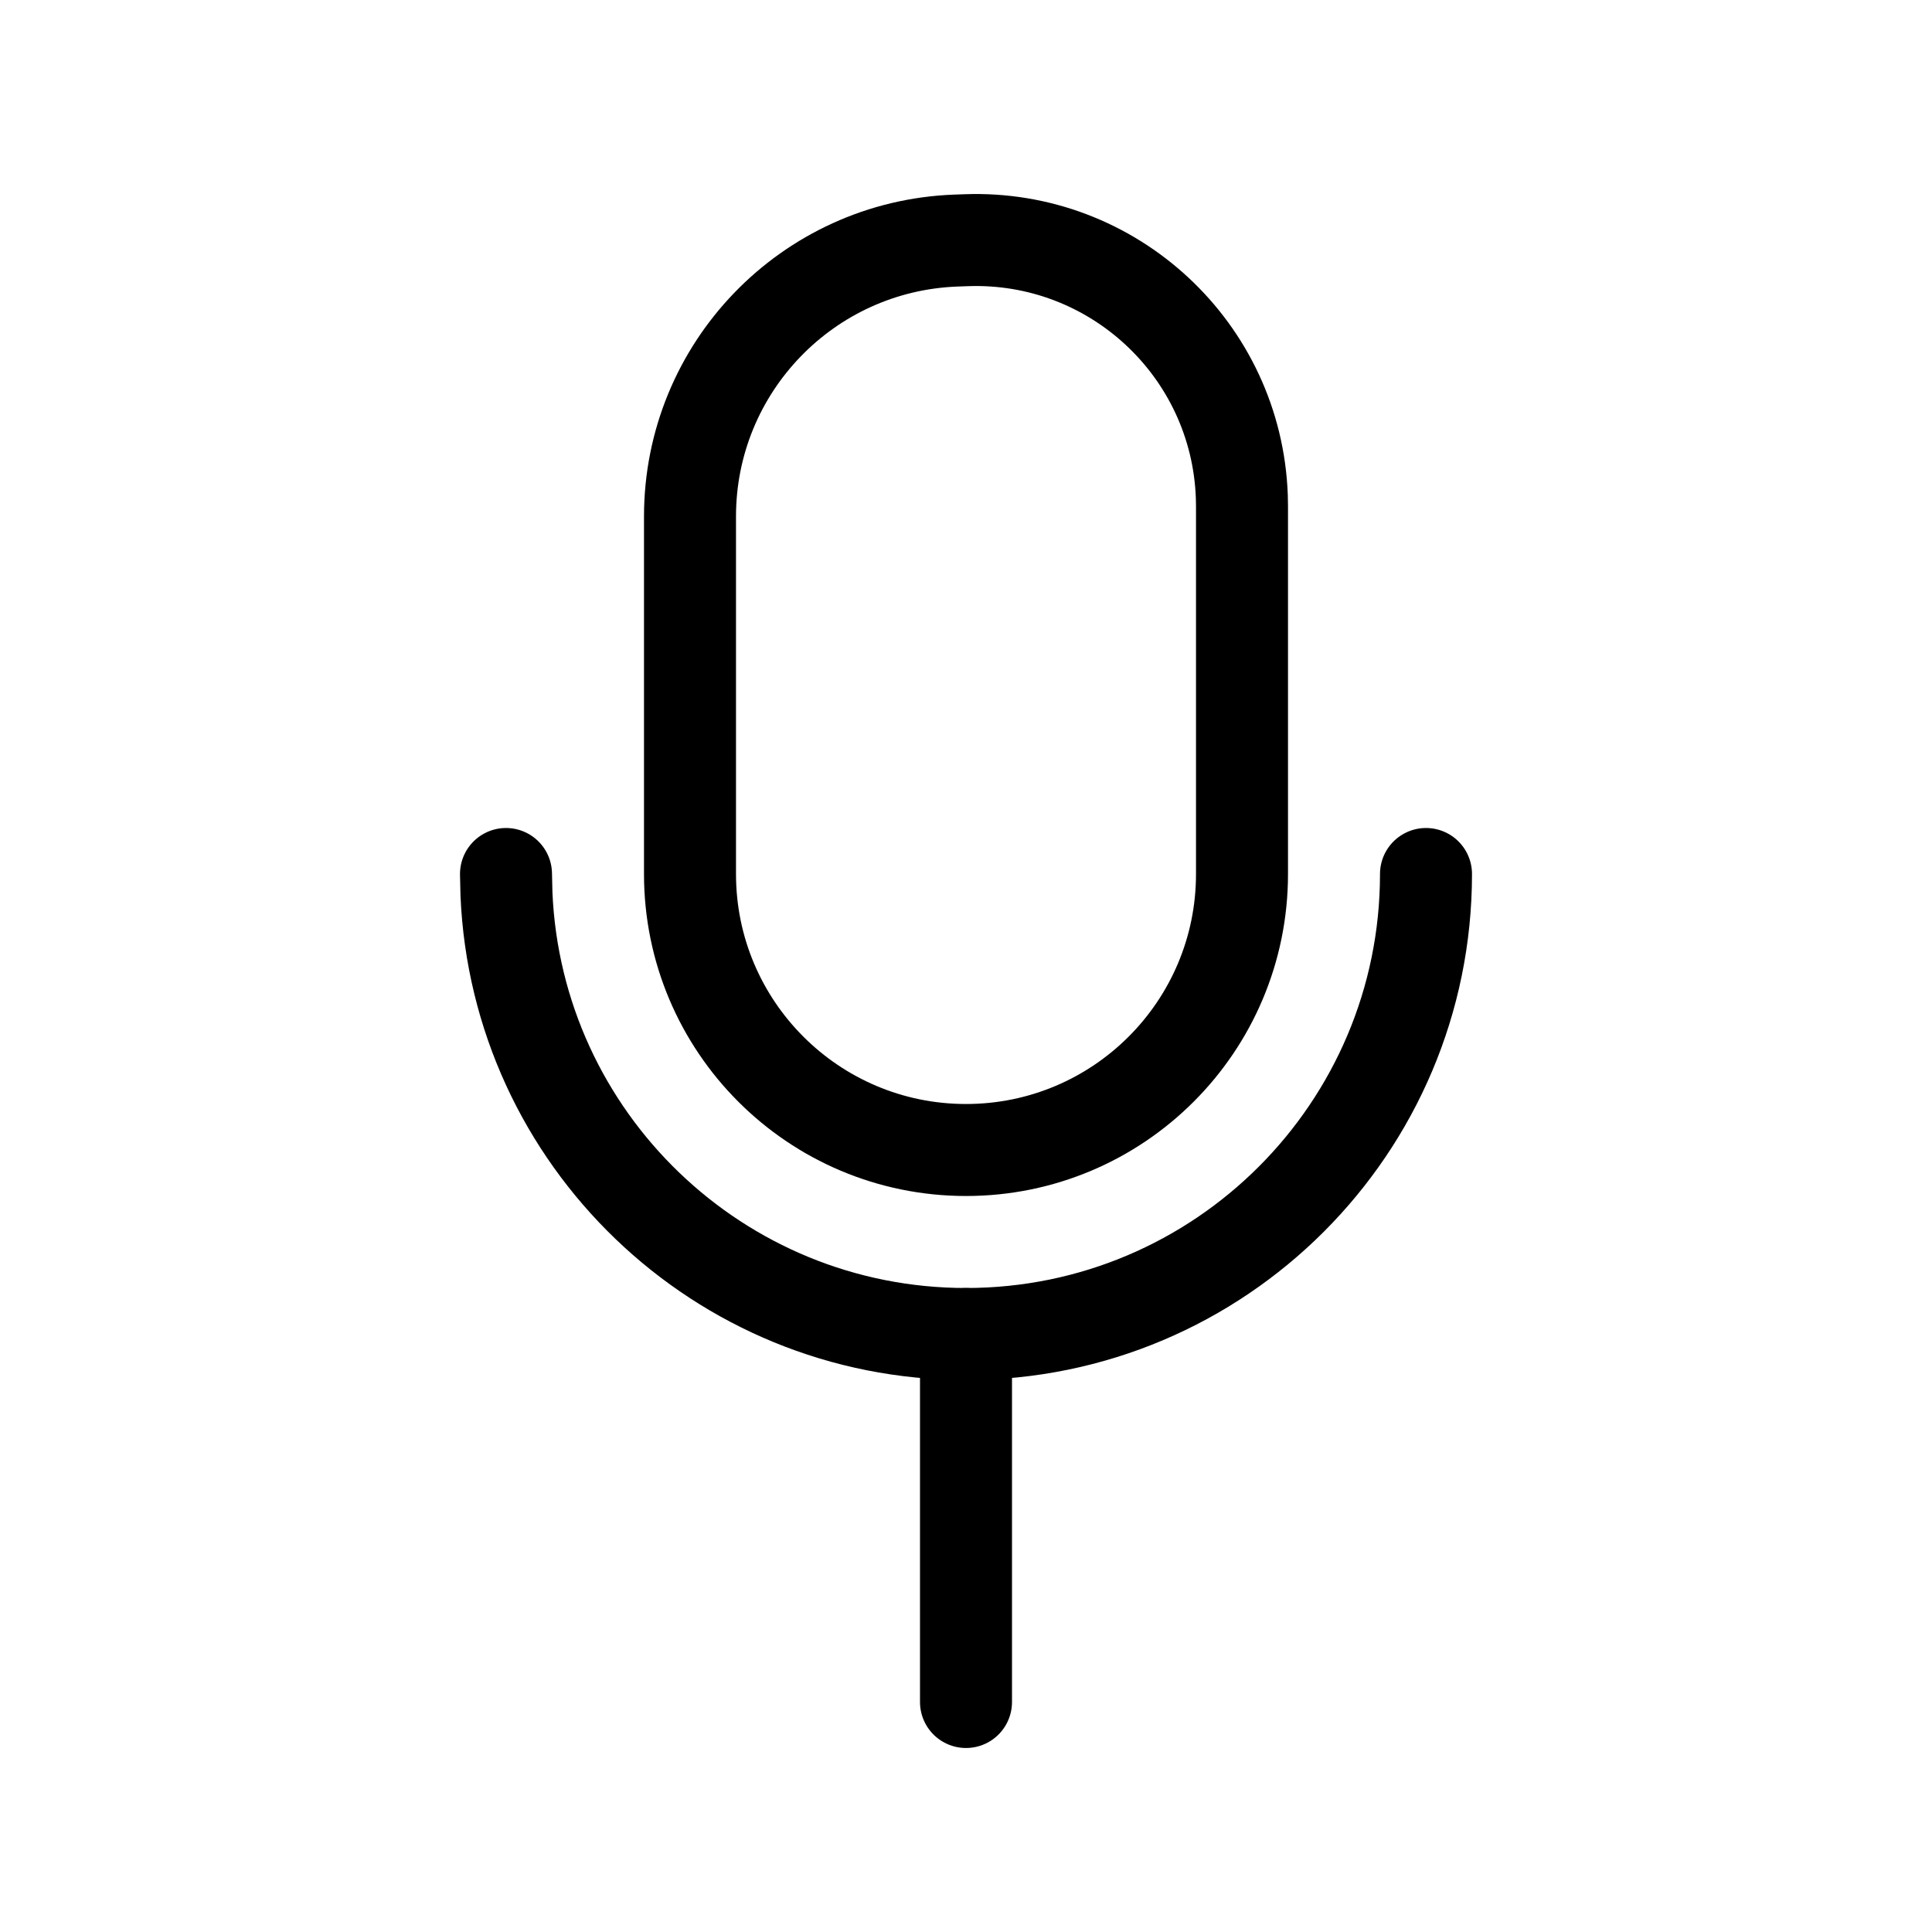
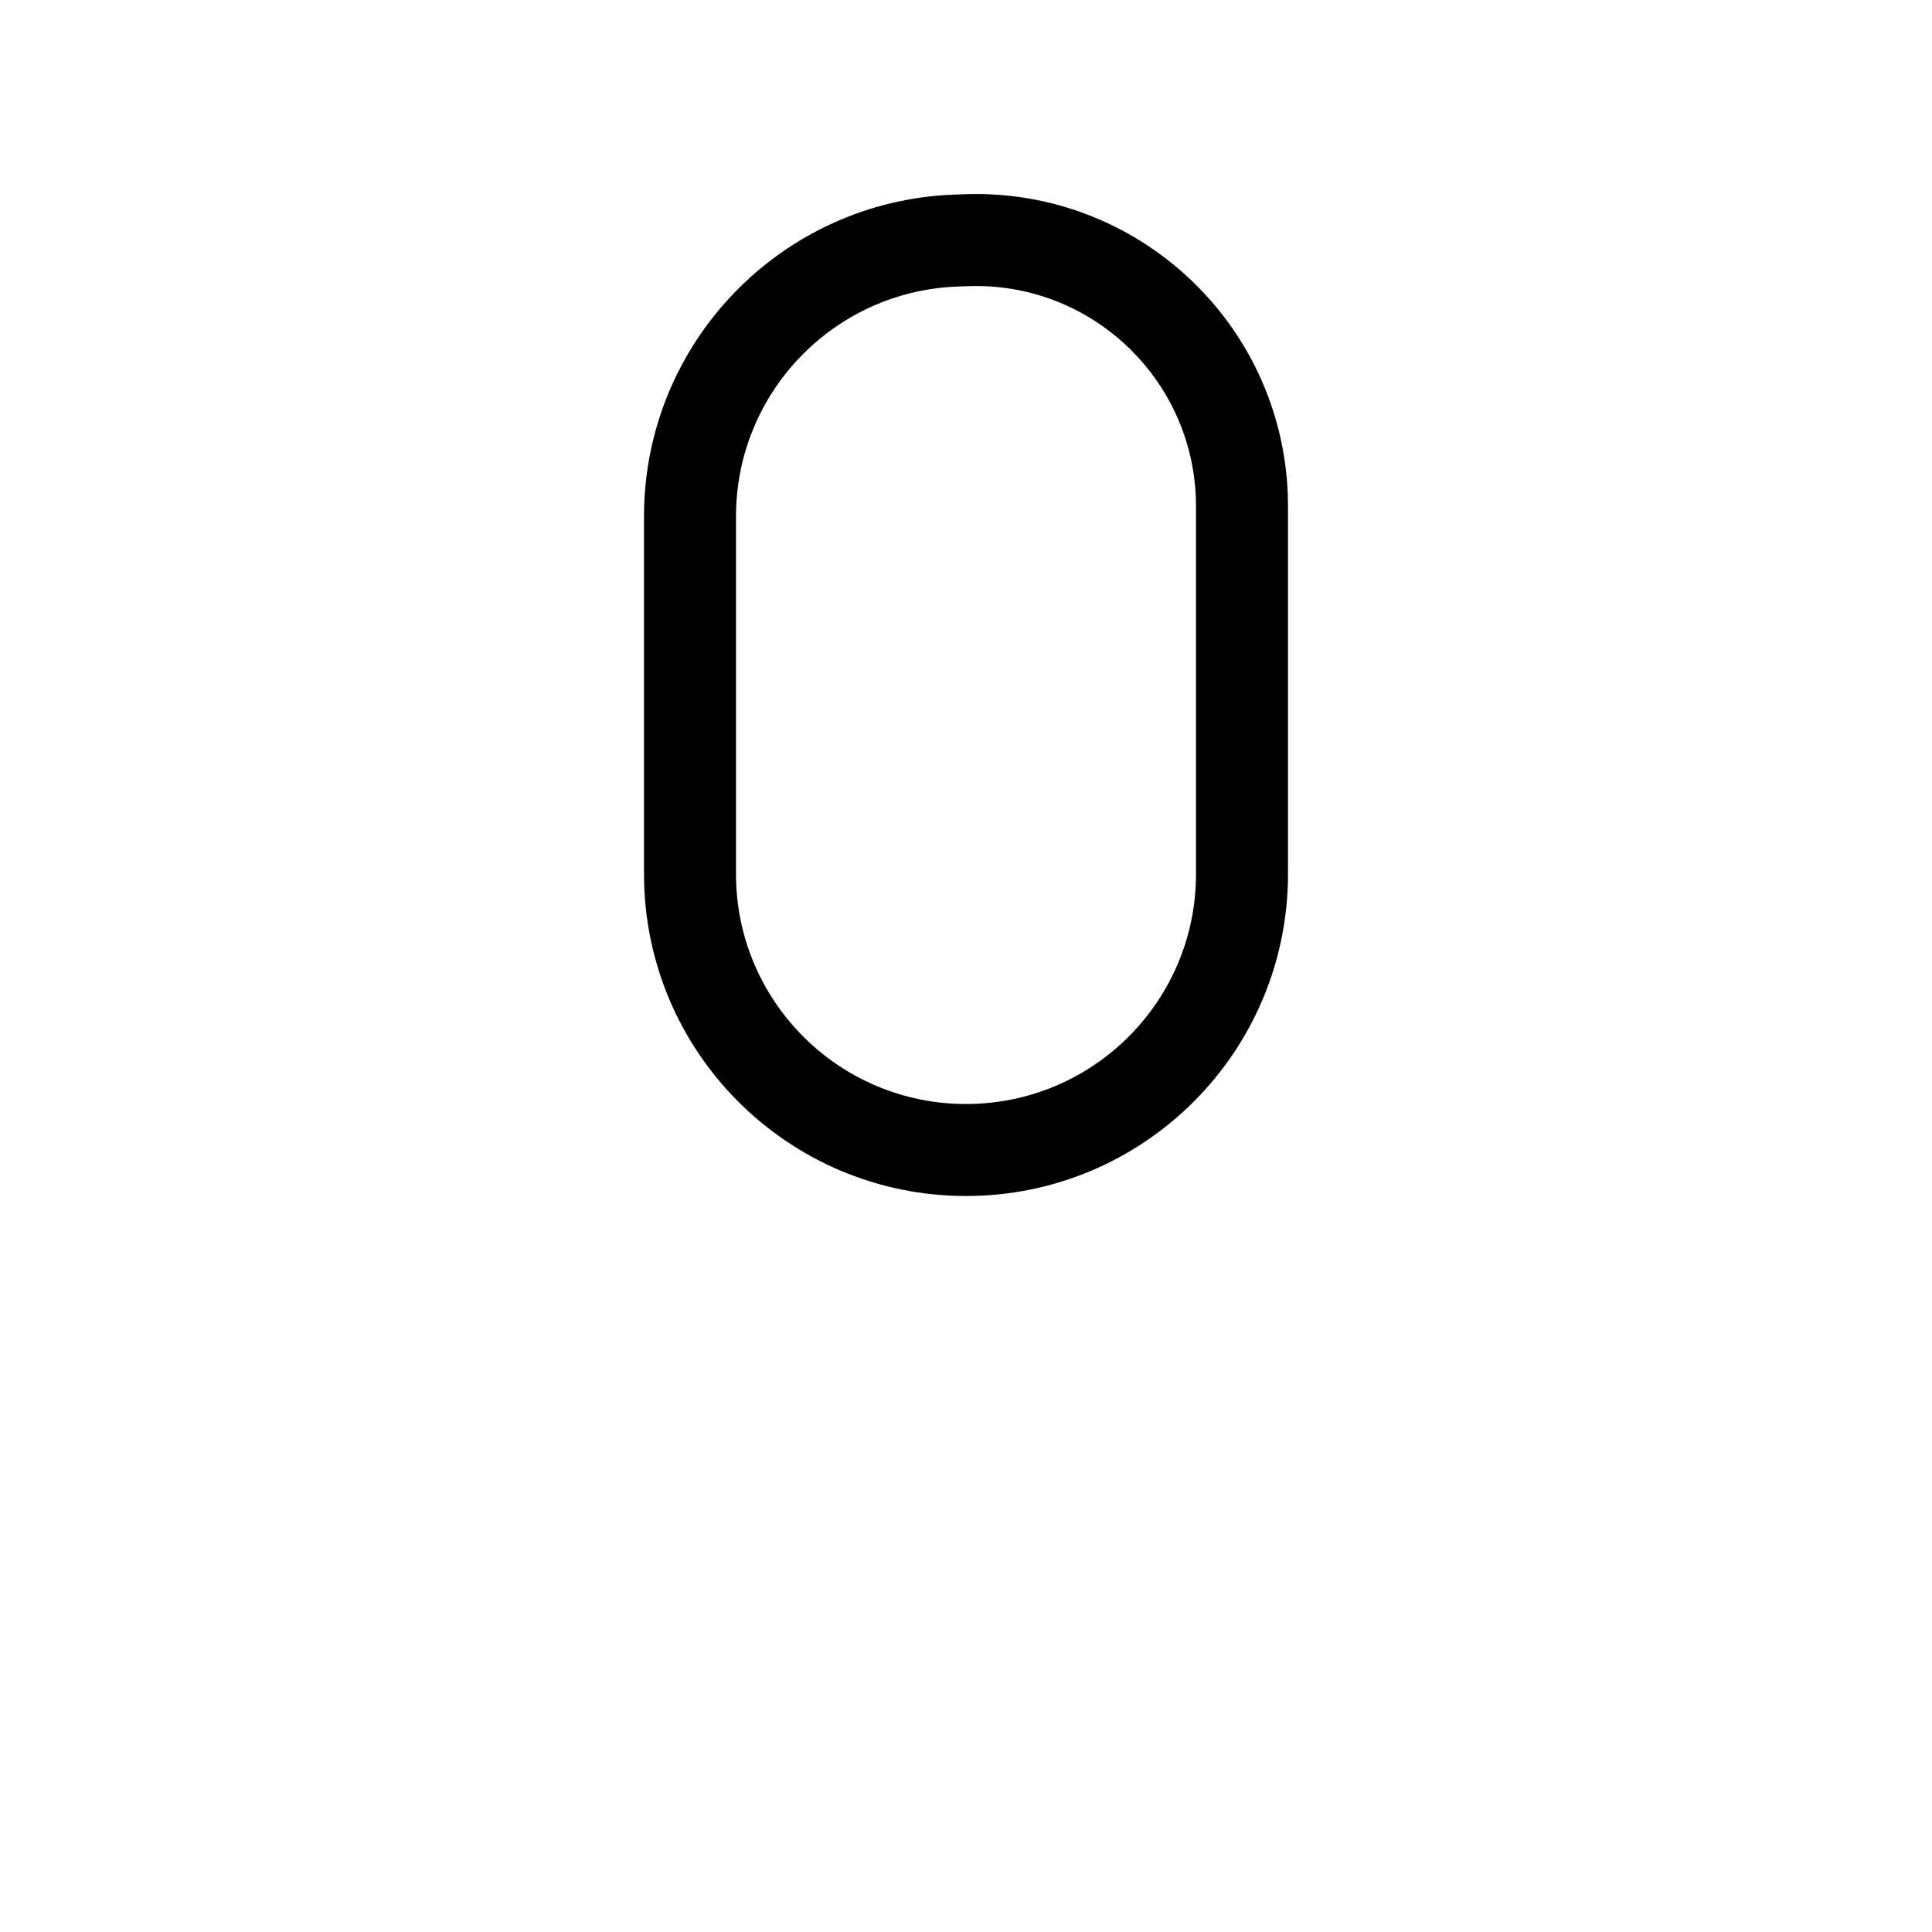
<svg xmlns="http://www.w3.org/2000/svg" height="21" viewBox="0 0 21 21" width="21">
  <g fill="none" fill-rule="evenodd" stroke="currentColor" stroke-linecap="round" stroke-linejoin="round" transform="translate(5 2)">
    <path d="m5.389.615.111-.004c1.597-.059 2.939 1.188 2.998 2.784.001.036.002.071.002.107v3.998c0 1.657-1.343 3-3 3s-3-1.343-3-3v-3.887c0-1.614 1.277-2.938 2.889-2.998z" />
-     <path d="m10.5 7.5c0 2.761-2.239 5-5 5-2.689 0-4.882-2.122-4.995-4.783l-.005-.217" />
-     <path d="m5.5 12.5v4" />
  </g>
</svg>